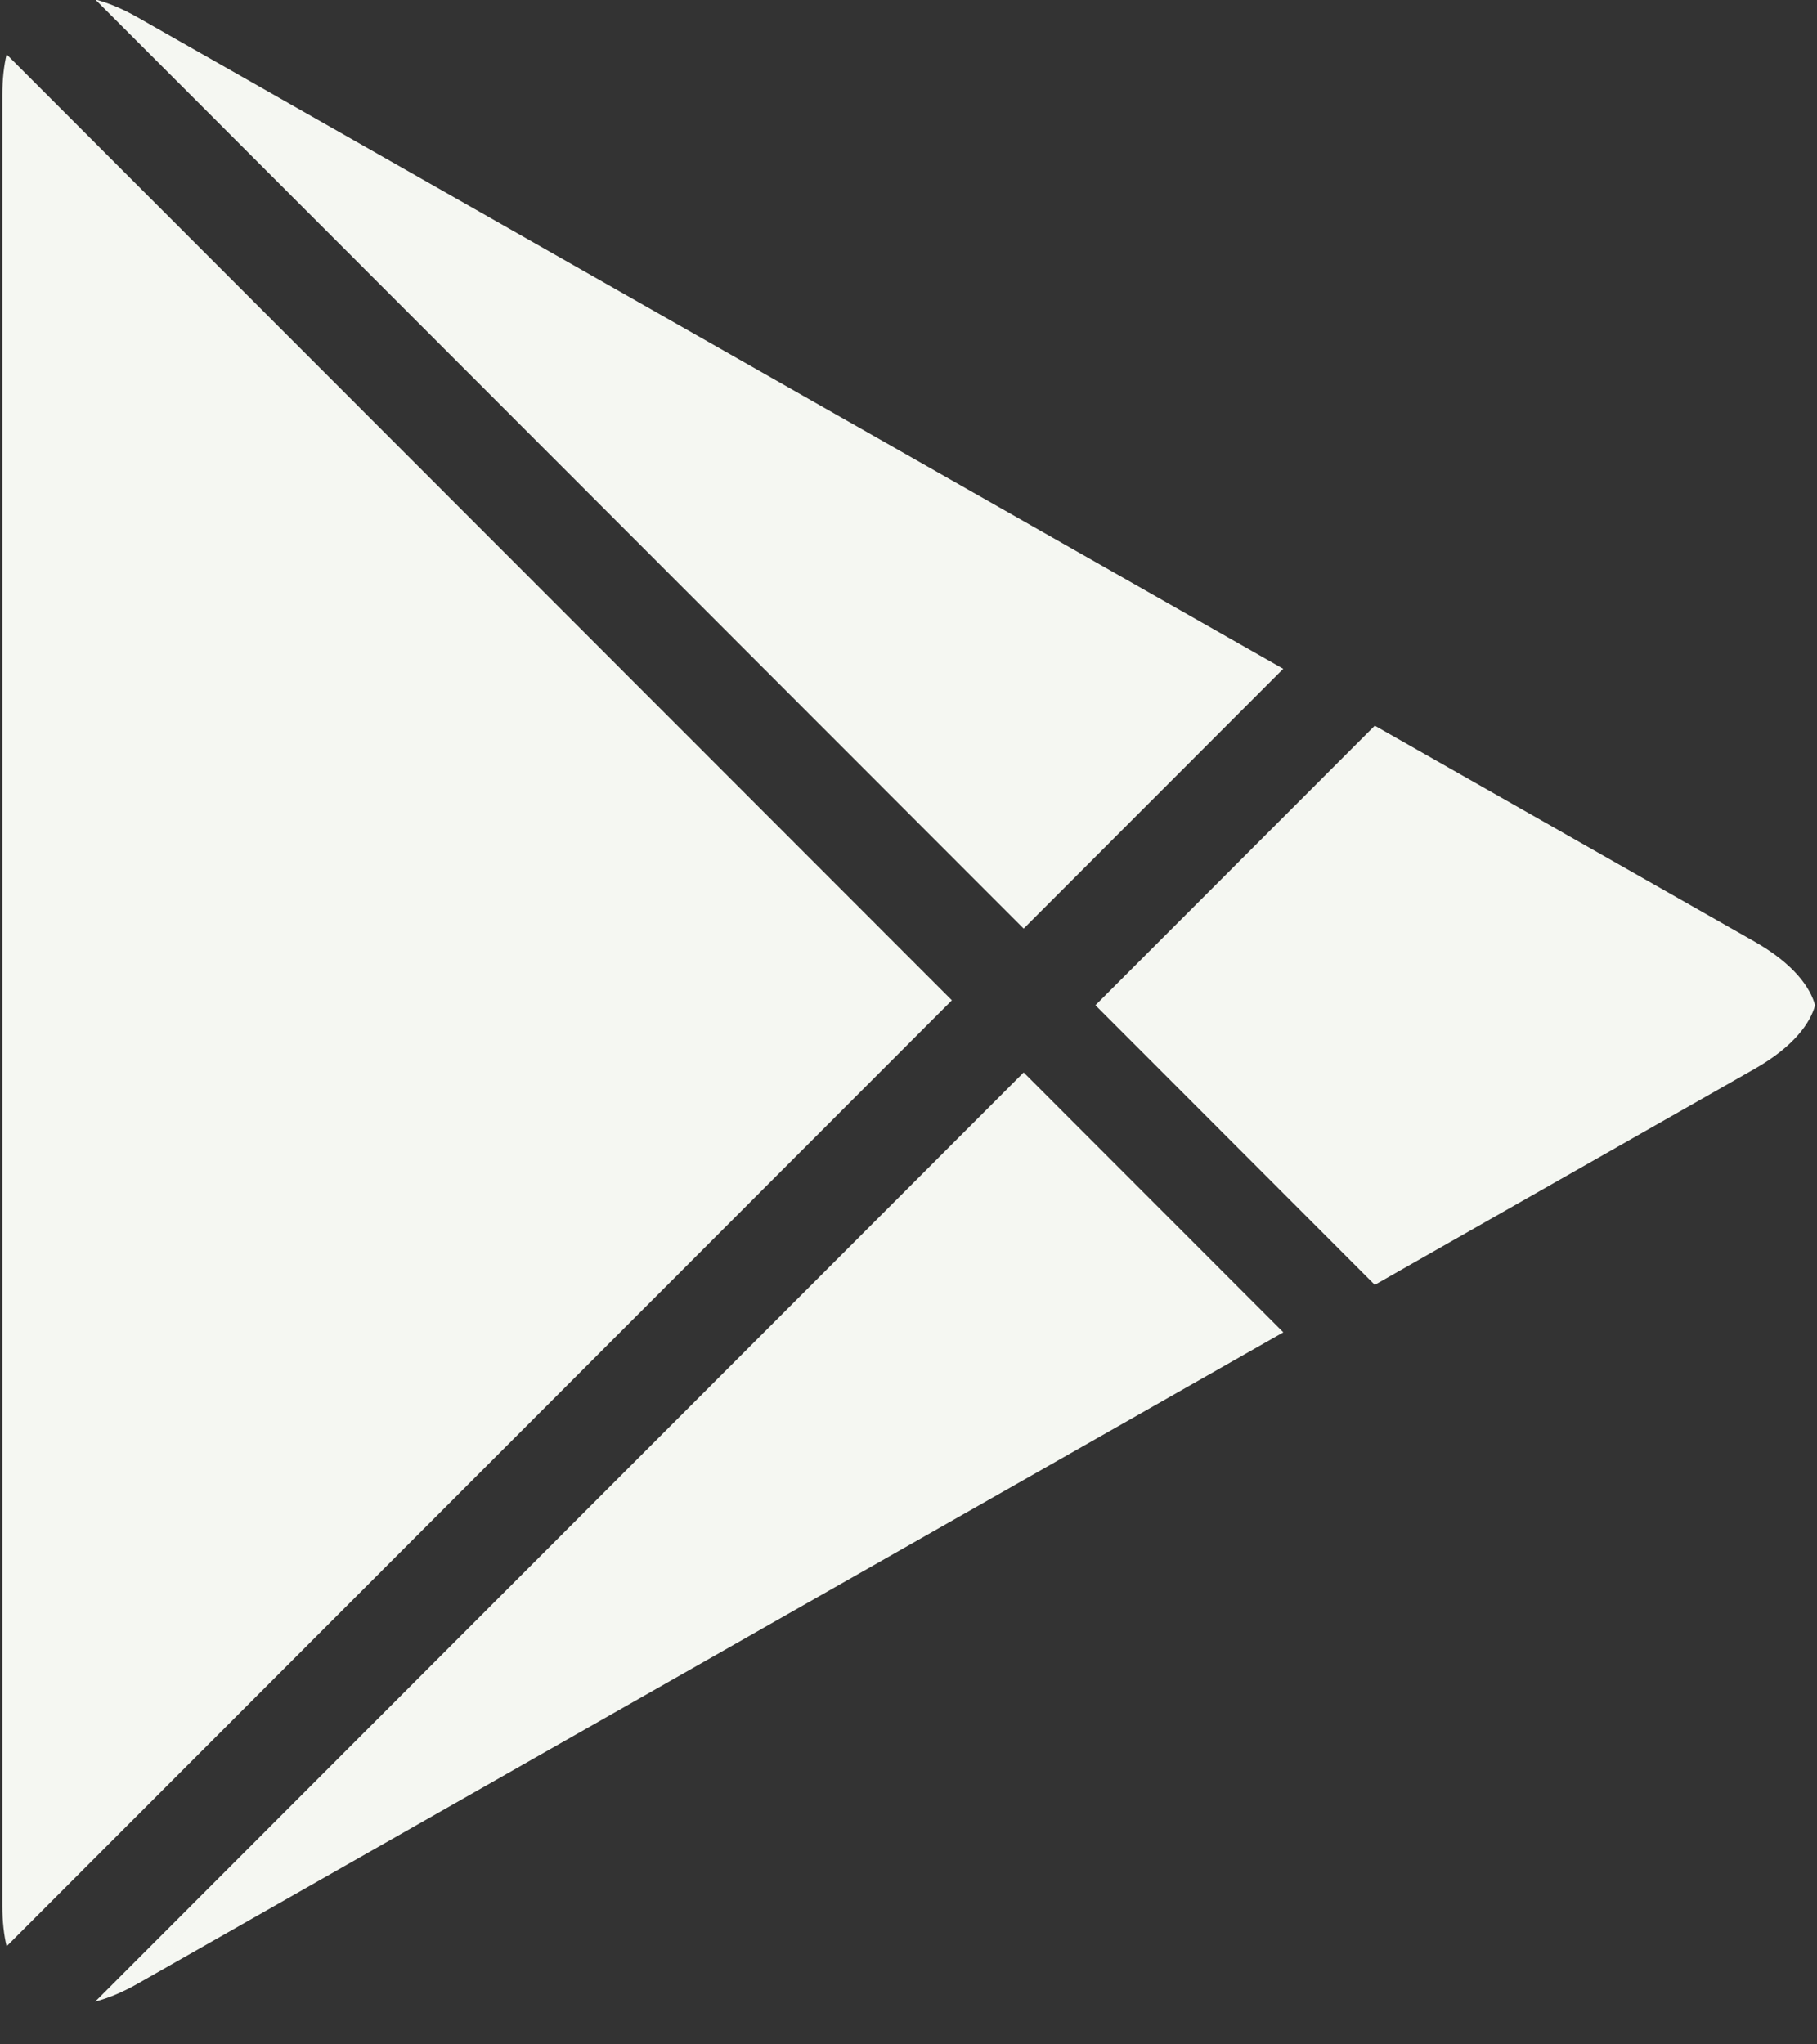
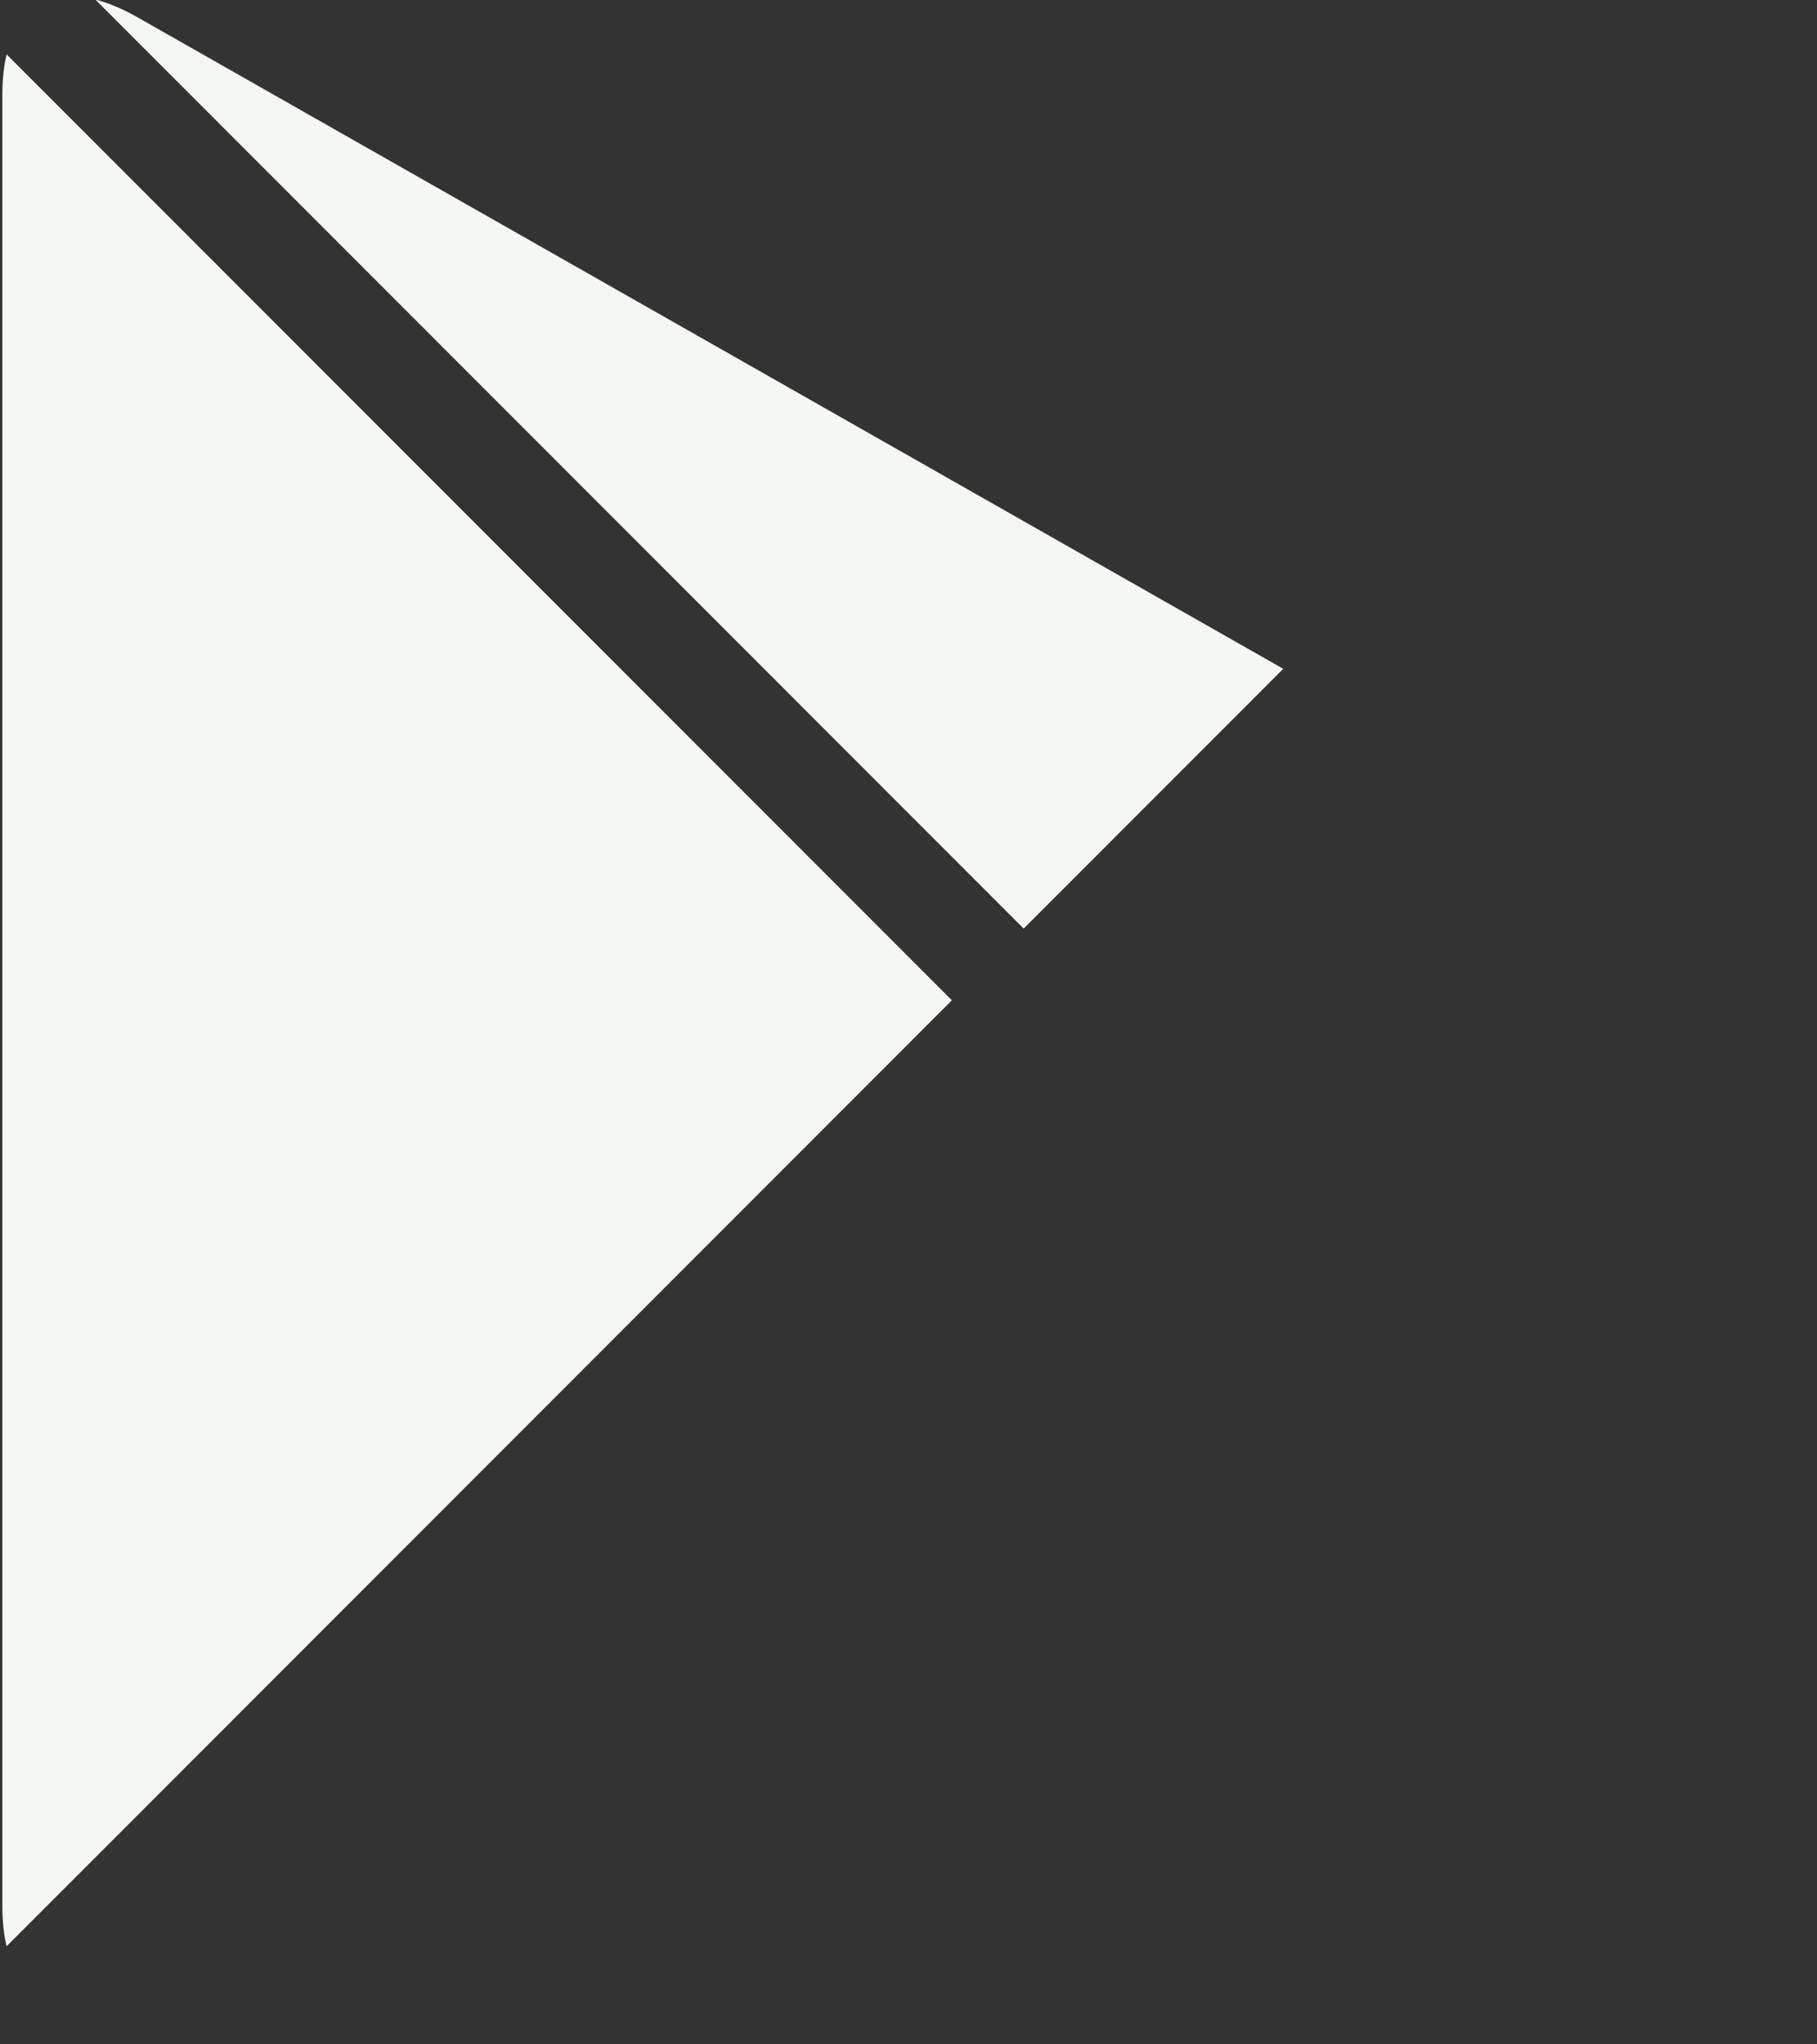
<svg xmlns="http://www.w3.org/2000/svg" width="24" height="27" viewBox="0 0 24 27" fill="none">
  <rect x="0" y="0" width="24" height="27" fill="#333333" stroke="none" />
  <g id="Group 394">
    <path id="Subtract" fill-rule="evenodd" clip-rule="evenodd" d="M0.031 1.251V25.173C0.031 25.38 0.052 25.556 0.087 25.705L12.573 13.211L0.087 0.718C0.052 0.867 0.031 1.044 0.031 1.251Z" fill="#F5F7F2" />
-     <path id="Subtract_2" fill-rule="evenodd" clip-rule="evenodd" d="M14.469 13.276L18.159 16.969L23.177 14.116C23.699 13.819 23.913 13.506 23.975 13.277C23.913 13.047 23.699 12.734 23.177 12.437L18.159 9.584L14.469 13.276Z" fill="#F5F7F2" />
-     <path id="Subtract_3" fill-rule="evenodd" clip-rule="evenodd" d="M13.521 14.164L1.258 26.435C1.422 26.392 1.608 26.318 1.814 26.201L16.951 17.596L13.521 14.164Z" fill="#F5F7F2" />
    <path id="Subtract_4" fill-rule="evenodd" clip-rule="evenodd" d="M1.258 -0.007L13.521 12.264L16.95 8.833L1.814 0.227C1.608 0.11 1.422 0.036 1.258 -0.007Z" fill="#F5F7F2" />
  </g>
</svg>